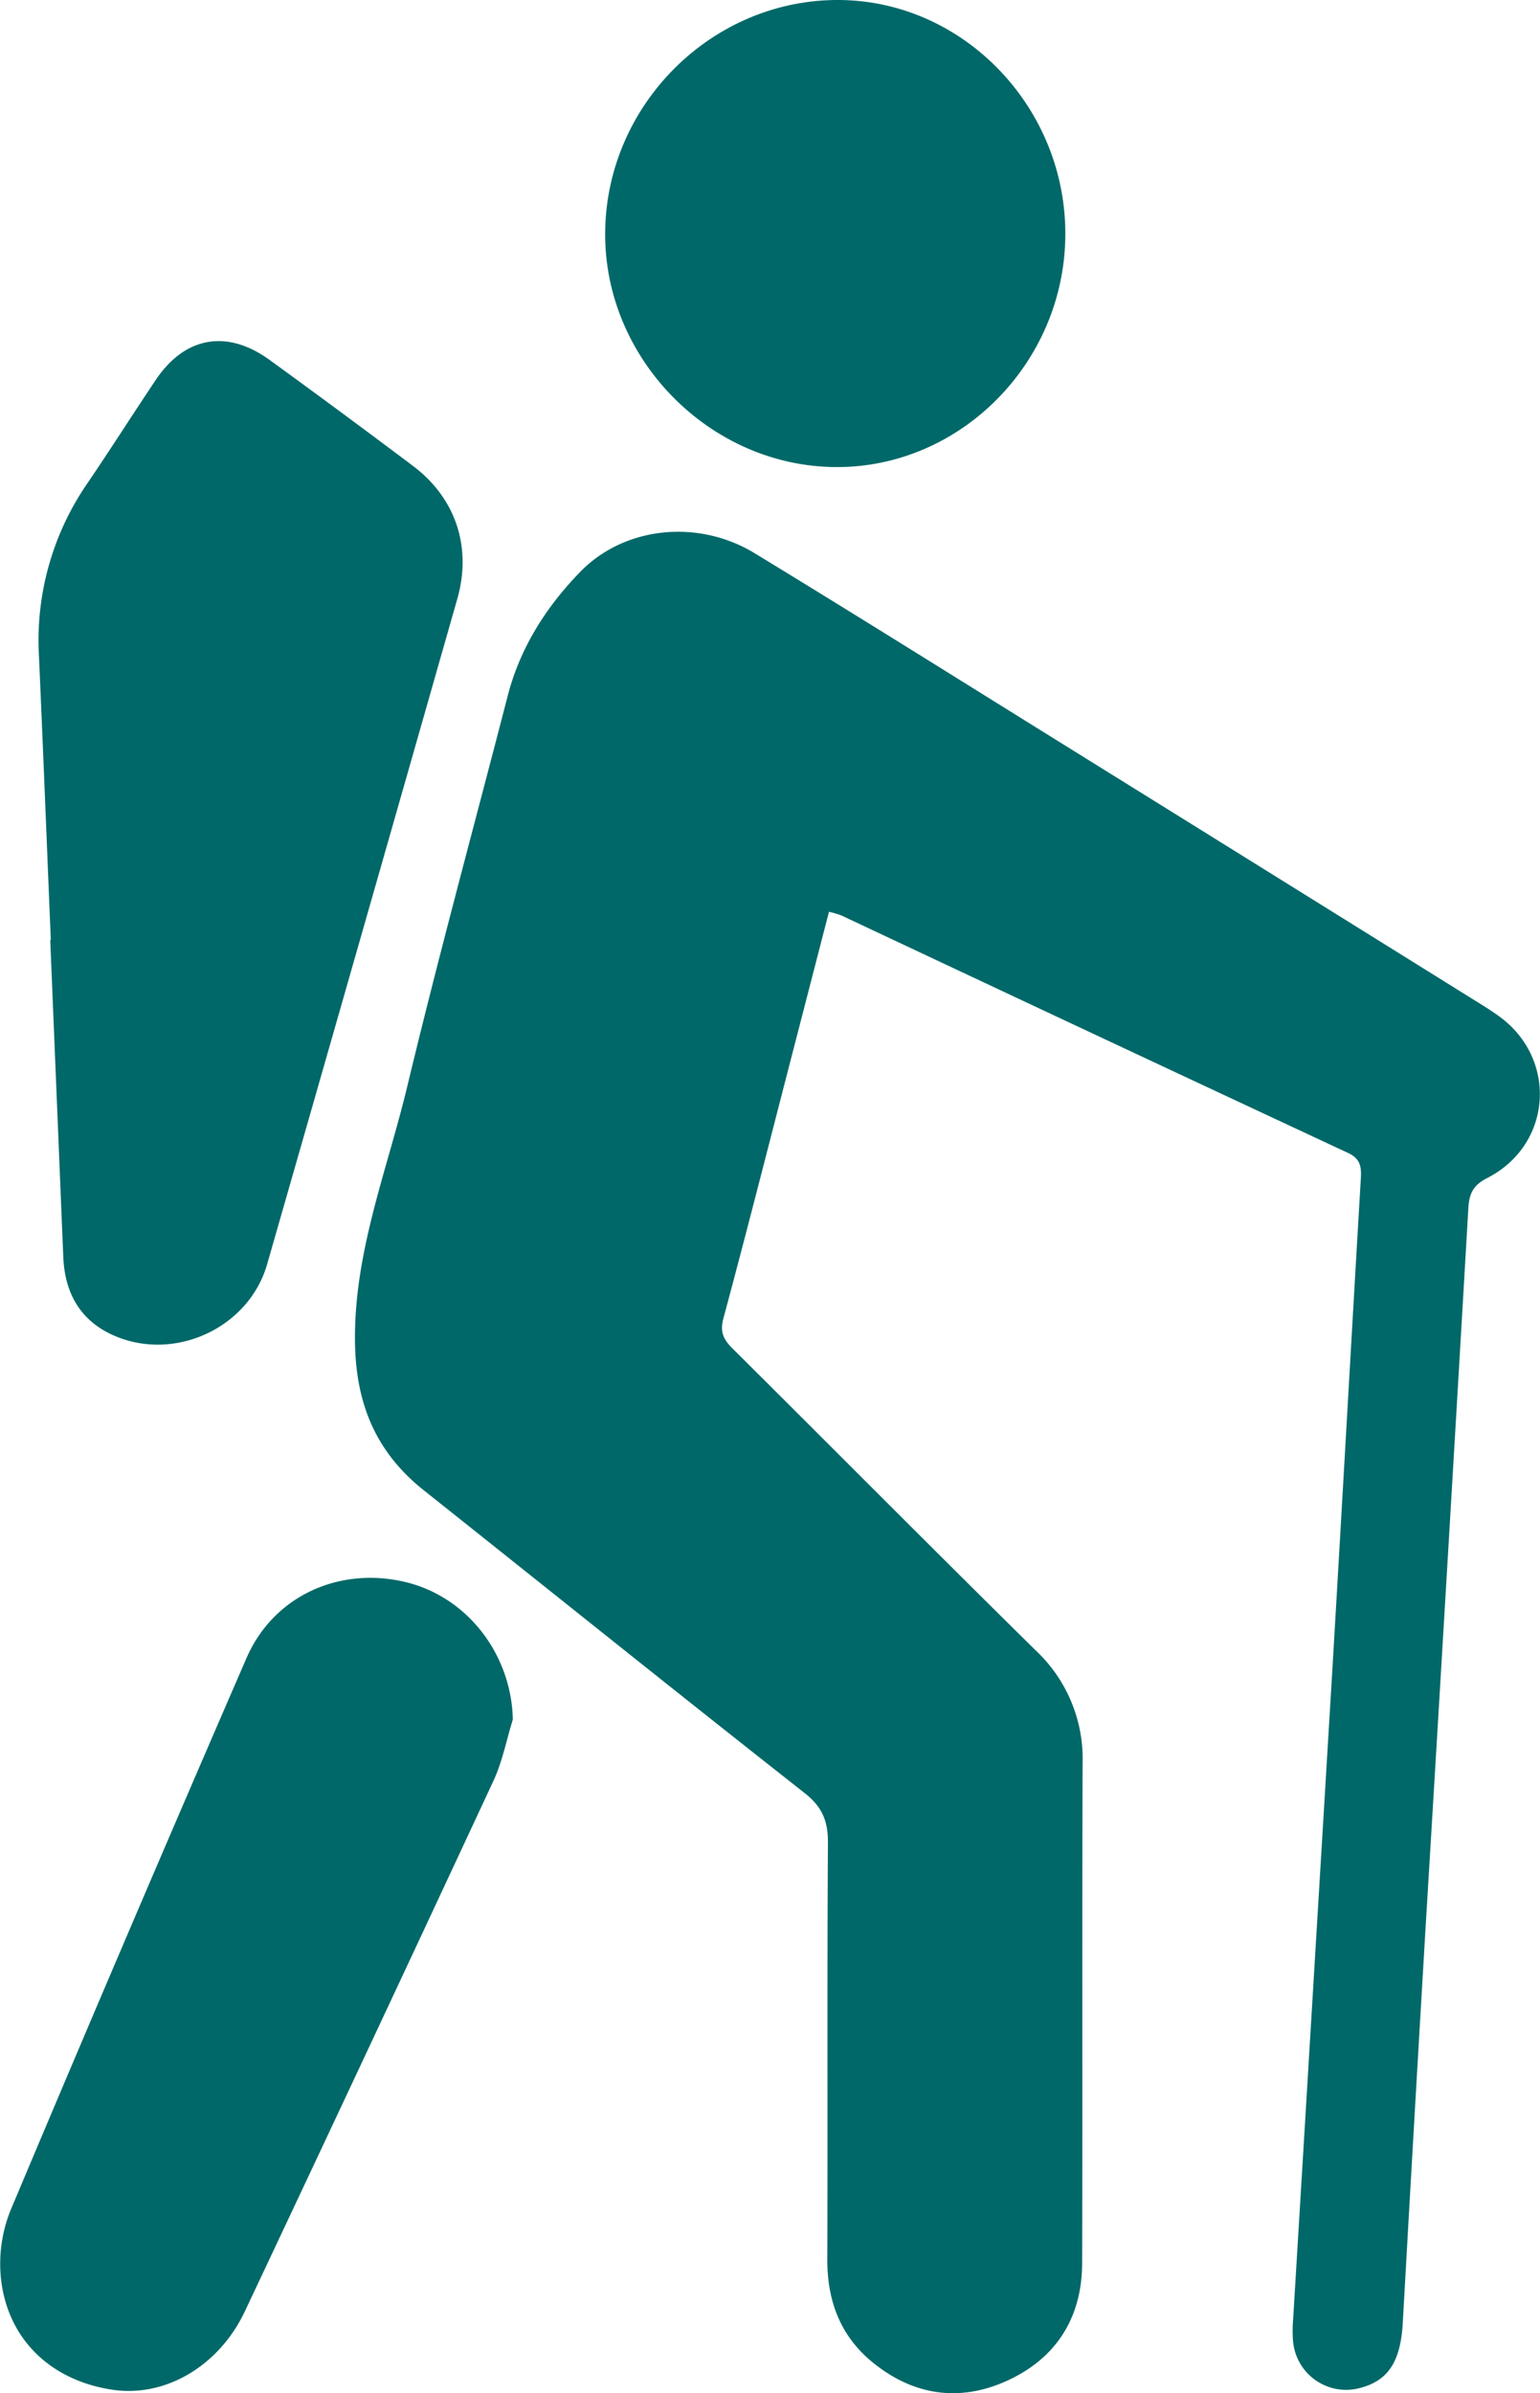
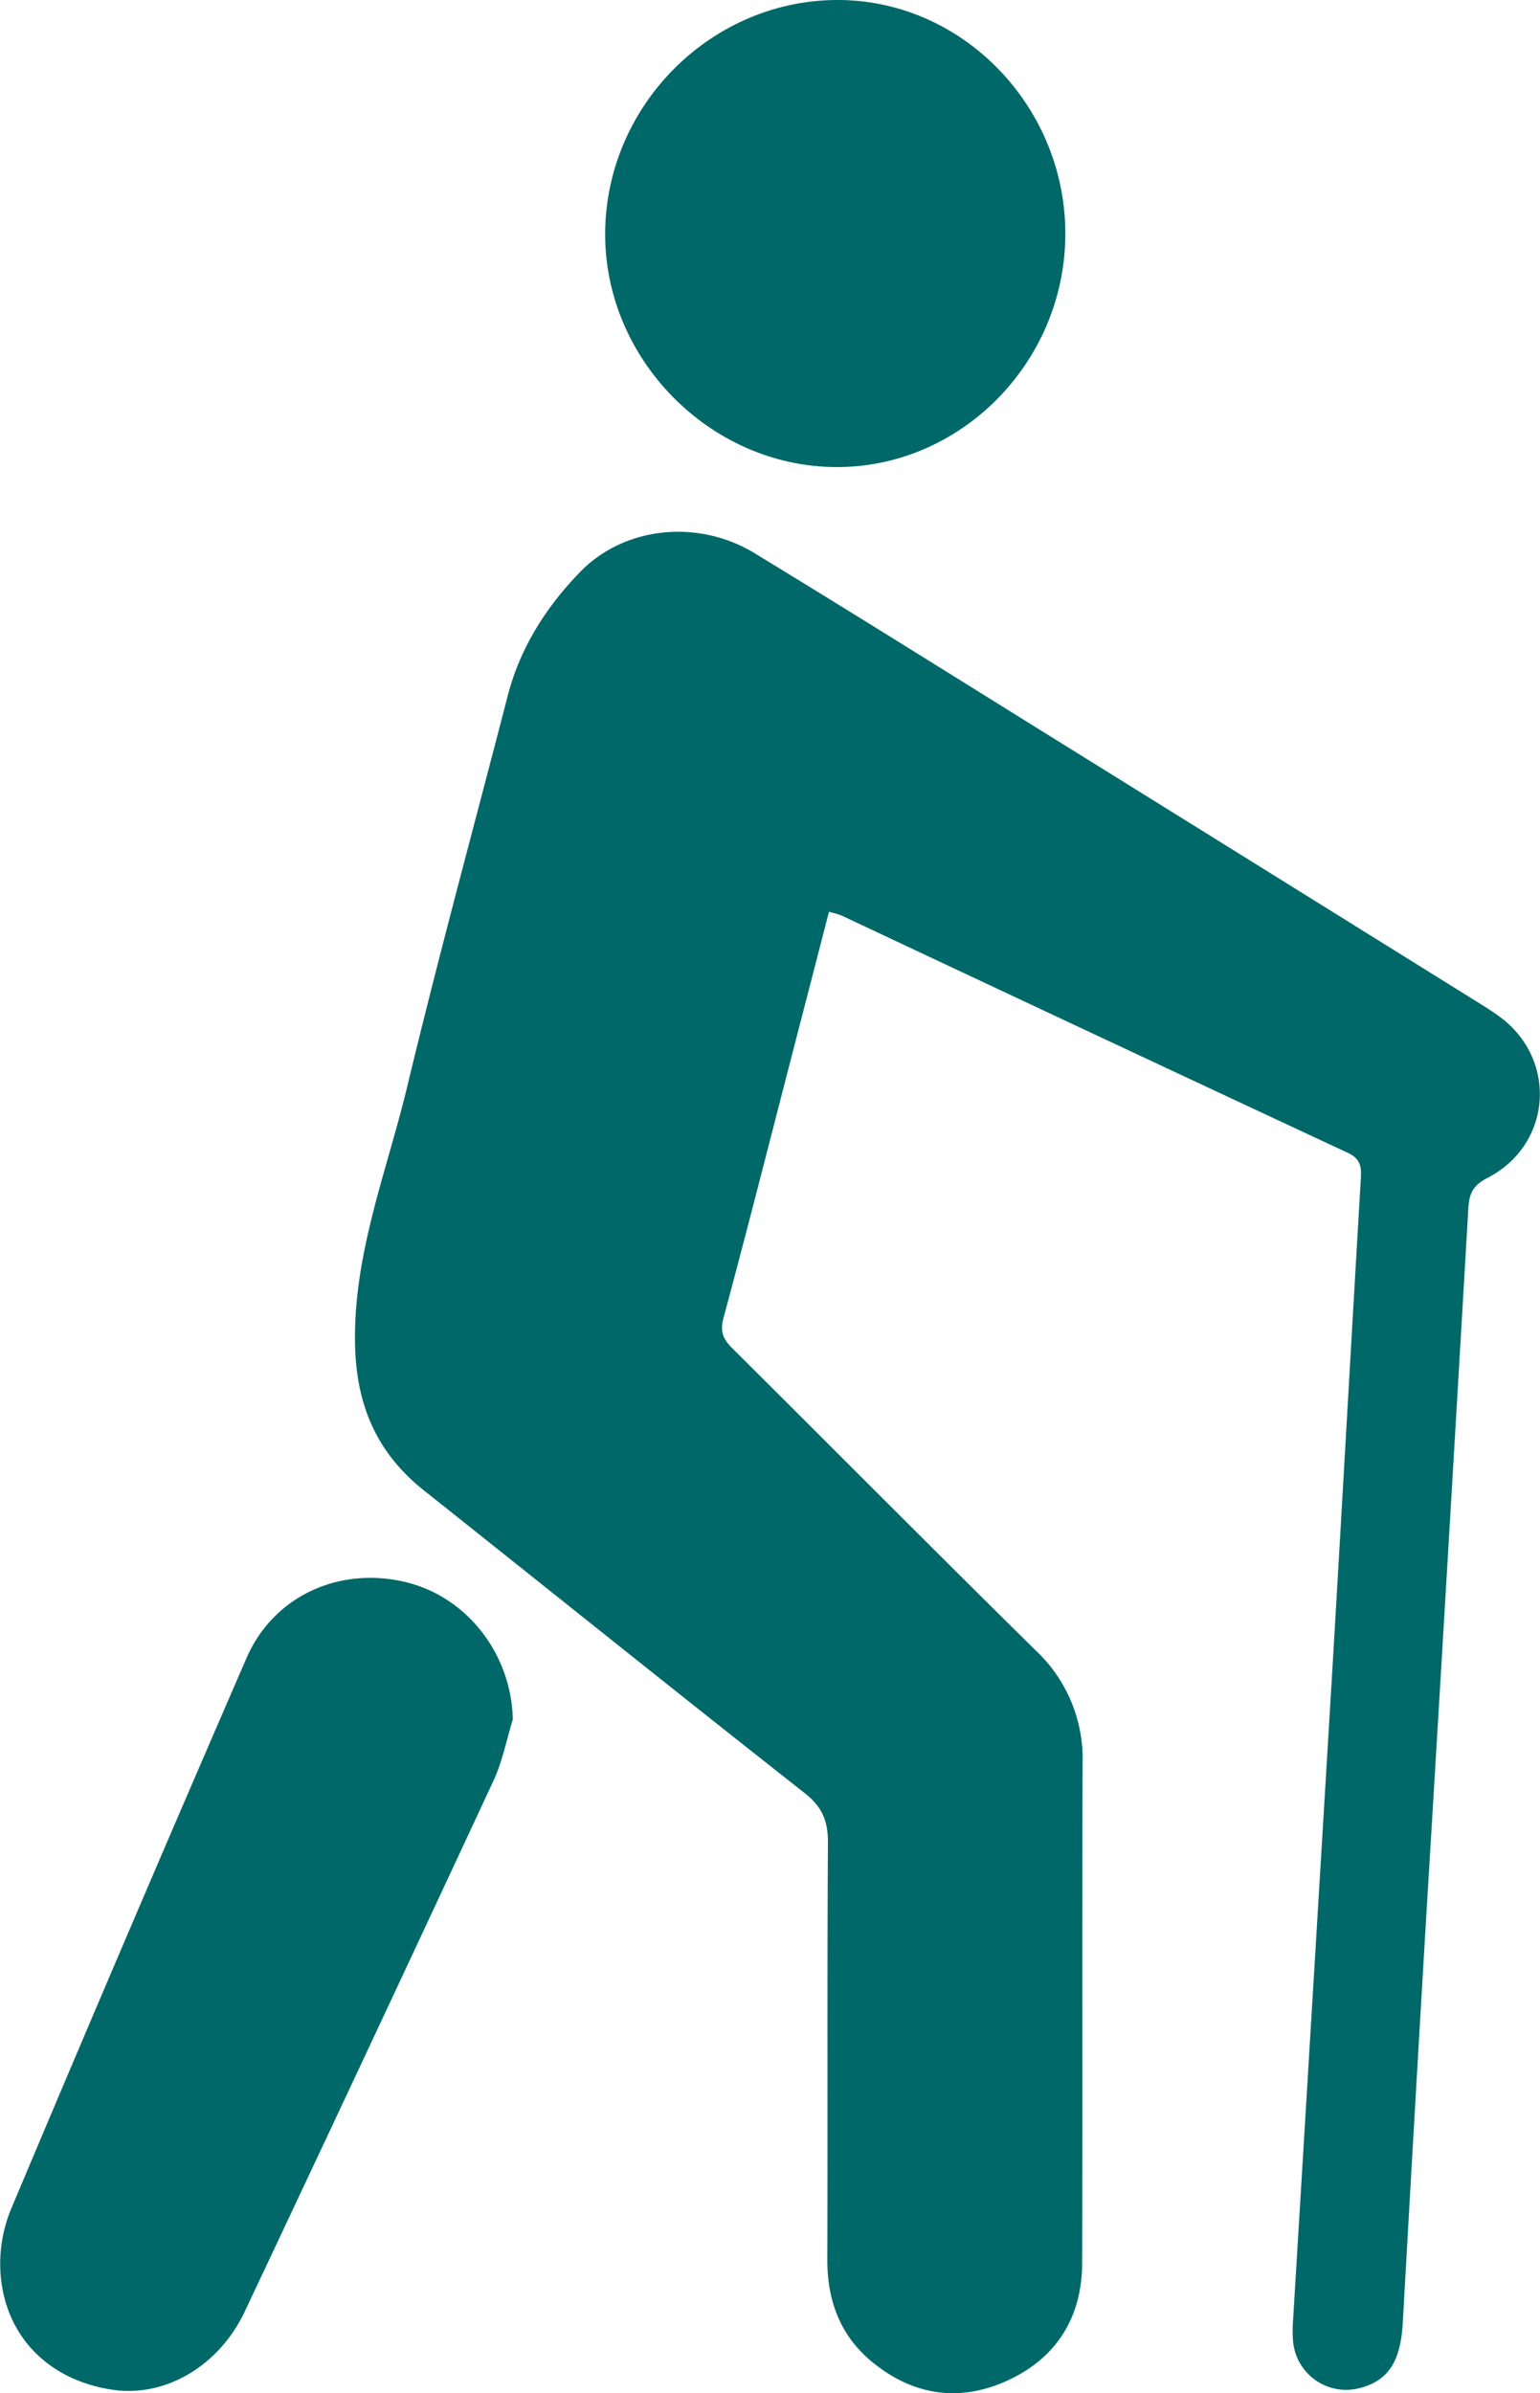
<svg xmlns="http://www.w3.org/2000/svg" viewBox="0 0 354.34 550.54">
  <title>planinarenje</title>
  <g id="Layer_2" data-name="Layer 2">
    <g id="Layer_1-2" data-name="Layer 1">
      <path d="M190.74,209.76c-3.21,12.41-6.32,24.47-9.44,36.52-4.91,19-9.73,38-14.85,57-.84,3.12,0,4.85,2.09,6.93,23.28,23.13,46.39,46.44,69.78,69.48a34.18,34.18,0,0,1,10.78,25.85c-.15,38.33,0,76.66-.11,115,0,12.25-5.64,21.62-16.71,26.88-10.61,5.05-21.15,4-30.6-3.26-8-6.07-11.36-14.37-11.32-24.38.11-32-.06-64,.14-96,0-4.94-1.36-8.15-5.36-11.29-29.33-23.06-58.42-46.43-87.63-69.65C86.4,334,81.81,322.78,81.68,308.48c-.2-20.5,7.36-39.14,12-58.44,7.23-30.1,15.4-60,23.13-89.93,2.86-11.11,8.87-20.51,16.69-28.55,10.21-10.49,27.15-12.2,40.14-4.29,23.47,14.29,46.74,28.89,70.08,43.39q47.53,29.53,95,59.1c2,1.24,4,2.46,5.88,3.8,13.87,9.7,12.7,29.72-2.4,37.44-3.21,1.65-4.14,3.52-4.34,6.86q-4.77,81.84-9.73,163.65-2.76,46.41-5.36,92.81c-.49,8.84-3.27,13.28-9.73,15a12.25,12.25,0,0,1-15.51-10.64,30.67,30.67,0,0,1,0-5Q302,459.88,306.45,386c2.27-38.25,4.4-76.51,6.66-114.76.16-2.69,0-4.64-2.92-6Q251.81,238,193.54,210.57A24.8,24.8,0,0,0,190.74,209.76Z" style="fill:#006868" />
-       <path d="M11.69,216.25c-.9-21.81-1.76-43.62-2.73-65.42a63.65,63.65,0,0,1,11.15-39.65c5.34-7.85,10.42-15.87,15.71-23.75,6.69-10,16.4-11.75,26.21-4.63Q78.6,94.83,95,107.17c9.83,7.38,13.62,18.66,10.22,30.6Q83.41,214.33,61.46,290.85c-4.19,14.57-21.11,22.45-35.06,16.47-7.86-3.37-11.49-9.77-11.84-18.16q-1.5-36.45-3-72.91Z" style="fill:#006868" />
      <path d="M118,395.55c-1.46,4.72-2.4,9.68-4.46,14.12q-28.43,61.07-57.18,122C50.47,544.21,38.15,551.53,26,549.77c-14.22-2.06-24.31-11.6-25.79-25.7A33,33,0,0,1,2.4,508.54q26.79-63.69,54.3-127.06c6.13-14.18,21.1-21.12,36.35-17.59C107.44,367.22,117.66,380.49,118,395.55Z" style="fill:#006868" />
      <path d="M139.24,53.47C139.5,23.94,164-.31,193.3,0c28.68.31,52.2,25,51.82,54.45-.37,29.2-24.25,53.17-52.81,53C163.3,107.29,139,82.54,139.24,53.47Z" style="fill:#006868" />
    </g>
  </g>
</svg>